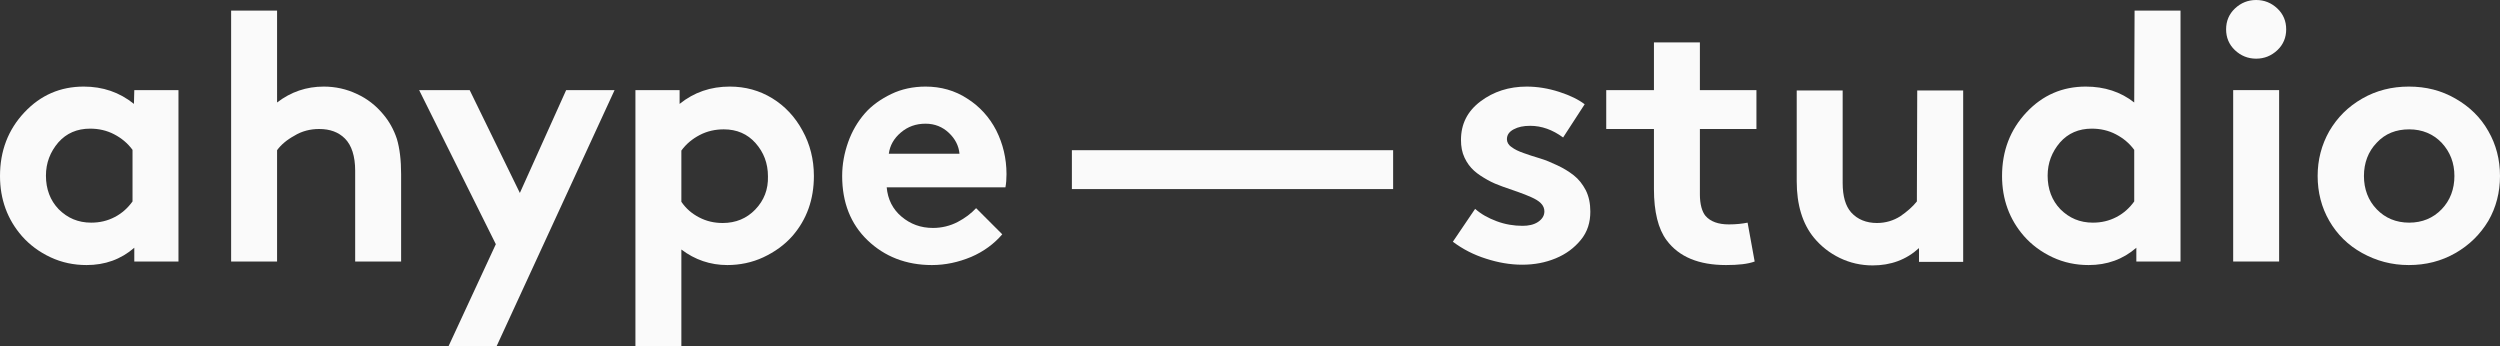
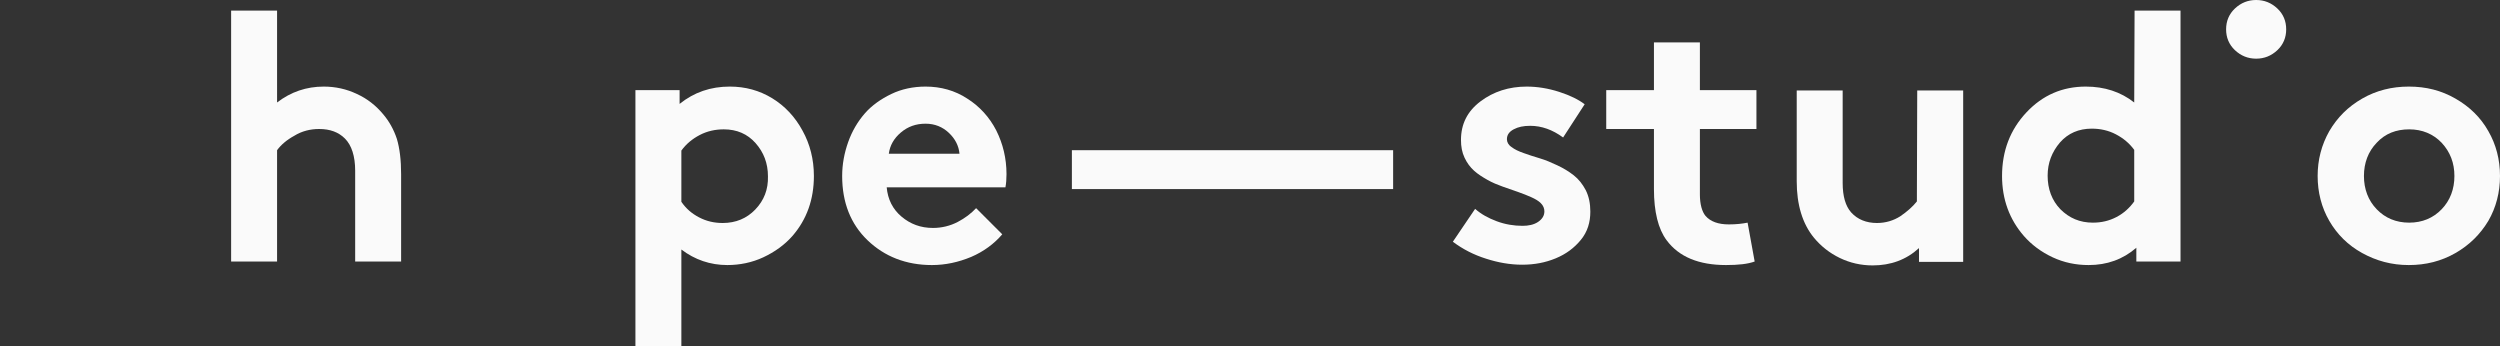
<svg xmlns="http://www.w3.org/2000/svg" version="1.1" id="Layer_1" x="0px" y="0px" viewBox="0 0 707.4 98" style="enable-background:new 0 0 707.4 98;" xml:space="preserve">
  <rect x="0" y="0" width="707.4" height="98" fill="#333333" stroke="none" />
  <style type="text/css">
	.st0{fill:#FAFAFA;}
</style>
  <g>
-     <path class="st0" d="M37.9,29.4c-4.1-3.3-8.8-4.9-14.2-4.9c-6.6,0-12.2,2.4-16.8,7.3S0,42.7,0,49.8c0,6.6,2.1,12.3,6.2,17   c2.2,2.5,4.9,4.5,8.1,6S20.9,75,24.5,75c5.2,0,9.7-1.6,13.5-4.9V74h12.5V25.5H38L37.9,29.4L37.9,29.4z M37.5,57   c-1.3,1.8-2.9,3.3-5,4.4c-2.1,1.1-4.3,1.6-6.7,1.6c-3.7,0-6.7-1.3-9.2-3.8c-2.4-2.5-3.6-5.7-3.6-9.5c0-3.6,1.2-6.7,3.5-9.4   c2.3-2.6,5.3-3.9,9-3.9c2.4,0,4.7,0.5,6.8,1.6s3.8,2.5,5.2,4.4V57z" />
    <path class="st0" d="M108.4,32.3c-2-2.4-4.5-4.4-7.4-5.7c-2.9-1.4-6.1-2.1-9.4-2.1c-4.9,0-9.3,1.5-13.2,4.5V3h-13v71h13V42.5   c1.1-1.5,2.7-2.9,4.9-4.1c2.1-1.3,4.5-1.9,7-1.9c3.1,0,5.5,0.9,7.3,2.7c1.9,1.9,2.9,5,2.9,9.1V74h13V49.3c0-4-0.4-7.3-1.2-10   C111.4,36.6,110.1,34.3,108.4,32.3z" />
-     <polygon class="st0" points="147.1,54.6 132.9,25.5 118.6,25.5 140.3,69.1 126.9,98 140.5,98 173.9,25.5 160.2,25.5  " />
    <path class="st0" d="M218.5,27.8c-3.6-2.2-7.6-3.3-12-3.3c-5.4,0-10.1,1.6-14.2,4.9v-3.9h-12.5V98h13V70.6c3.8,2.9,8.2,4.4,13,4.4   c3.5,0,7-0.7,10.2-2.2s6-3.5,8.2-6c4.1-4.7,6.1-10.4,6.1-17c0-4.7-1.1-9-3.2-12.8C225,33.1,222.1,30,218.5,27.8z M213.7,59.3   c-2.4,2.5-5.5,3.8-9.2,3.8c-2.4,0-4.6-0.5-6.7-1.6s-3.7-2.5-5-4.4V42.6c1.4-1.9,3.1-3.3,5.2-4.4s4.4-1.6,6.8-1.6   c3.7,0,6.7,1.3,9,3.9s3.5,5.7,3.5,9.4C217.4,53.6,216.2,56.7,213.7,59.3z" />
    <path class="st0" d="M273.7,27.9c-3.5-2.3-7.5-3.4-11.8-3.4c-3.5,0-6.8,0.7-9.7,2.1s-5.5,3.2-7.5,5.5s-3.6,5-4.7,8.1   s-1.7,6.3-1.7,9.6c0,7.5,2.4,13.6,7.2,18.2s10.9,7,18.2,7c3.8,0,7.5-0.8,11.1-2.3c3.5-1.5,6.5-3.7,8.8-6.4l-7.4-7.4   c-1.4,1.5-3.1,2.8-5.2,3.9c-2.1,1.1-4.5,1.7-7,1.7c-3.5,0-6.4-1.1-8.9-3.2c-2.5-2.1-3.9-4.9-4.2-8.3h33.6c0.2-1.1,0.3-2.3,0.3-3.7   c0-4.5-1-8.6-2.9-12.4C280,33.2,277.2,30.1,273.7,27.9z M251.5,43.5c0.3-2.3,1.4-4.3,3.4-6s4.3-2.5,7-2.5c2.6,0,4.8,0.9,6.6,2.6   c1.8,1.7,2.8,3.7,3,5.9H251.5z" />
    <rect x="303.3" y="42.5" class="st0" width="90.9" height="11" />
    <path class="st0" d="M445.3,49.6c-1.4-1.1-2.9-2-4.6-2.8s-3.3-1.5-5-2s-3.2-1-4.6-1.5s-2.5-1-3.4-1.7c-0.9-0.6-1.3-1.4-1.3-2.2   c0-1.2,0.6-2.1,1.9-2.8s2.8-1,4.7-1c3.2,0,6.3,1.1,9.3,3.3l6.1-9.4c-1.7-1.3-4.1-2.5-7.2-3.5s-6.2-1.5-9.2-1.5   c-5,0-9.4,1.4-13.1,4.2s-5.5,6.4-5.5,10.9c0,1.9,0.3,3.5,1,5s1.6,2.7,2.7,3.7s2.4,1.8,3.8,2.6s2.9,1.4,4.3,1.9   c1.5,0.5,2.9,1,4.3,1.5s2.7,1,3.8,1.5s2,1,2.7,1.7s1,1.5,1,2.3c0,1.2-0.6,2.2-1.8,3c-1.2,0.8-2.7,1.1-4.4,1.1   c-2.4,0-4.9-0.4-7.3-1.3s-4.4-2-6.1-3.5l-6.3,9.3c2.8,2.1,5.9,3.7,9.4,4.8c3.4,1.1,6.8,1.7,10.2,1.7c3.5,0,6.6-0.6,9.5-1.8   s5.2-2.9,7.1-5.2s2.7-5,2.7-8c0-2.3-0.4-4.3-1.3-6.1C447.8,52.1,446.7,50.7,445.3,49.6z" />
    <path class="st0" d="M481,12h-13v13.5h-13.5v11H468v17c0,6.4,1.2,11.3,3.6,14.5c3.5,4.7,9.1,7,16.8,7c3.5,0,6.2-0.3,8.1-1l-2-11   c-1.5,0.3-3.2,0.5-5.3,0.5c-3,0-5.2-0.8-6.6-2.4c-1-1.2-1.6-3.3-1.6-6.1V36.5h16v-11h-16V12z" />
    <path class="st0" d="M542.4,57c-1.2,1.5-2.8,2.9-4.7,4.2c-1.9,1.2-4.1,1.9-6.6,1.9c-3,0-5.5-1-7.3-3c-1.6-1.8-2.4-4.6-2.4-8.3V25.6   h-13v25.7c0,6.6,1.6,12,4.9,16c2,2.4,4.4,4.3,7.3,5.7s6,2.1,9.3,2.1c5.1,0,9.5-1.6,13.1-4.9v3.9h12.5V25.6h-13L542.4,57L542.4,57z" />
    <path class="st0" d="M603.9,29c-3.8-3-8.4-4.5-13.7-4.5c-6.6,0-12.2,2.4-16.8,7.3s-6.9,10.9-6.9,18c0,6.6,2.1,12.3,6.2,17   c2.2,2.5,4.9,4.5,8.1,6S587.4,75,591,75c5.2,0,9.7-1.6,13.5-4.9V74H617V3h-13L603.9,29L603.9,29z M603.9,57c-1.3,1.8-2.9,3.3-5,4.4   c-2.1,1.1-4.3,1.6-6.7,1.6c-3.7,0-6.7-1.3-9.2-3.8c-2.4-2.5-3.6-5.7-3.6-9.5c0-3.6,1.2-6.7,3.5-9.4c2.3-2.6,5.3-3.9,9-3.9   c2.4,0,4.7,0.5,6.8,1.6s3.8,2.5,5.2,4.4V57z" />
    <path class="st0" d="M638.4,0c-2.3,0-4.3,0.8-6,2.4s-2.5,3.6-2.5,5.9s0.8,4.3,2.5,5.9s3.7,2.4,6,2.4s4.3-0.8,6-2.4s2.5-3.6,2.5-5.9   s-0.8-4.3-2.5-5.9S640.7,0,638.4,0z" />
-     <rect x="631.9" y="25.5" class="st0" width="13" height="48.5" />
    <path class="st0" d="M704.1,37.1c-2.2-3.9-5.3-6.9-9.3-9.2s-8.3-3.4-13.2-3.4c-4.8,0-9.2,1.1-13.2,3.4s-7,5.3-9.3,9.2   c-2.2,3.9-3.3,8.1-3.3,12.7s1.1,8.9,3.3,12.7s5.3,6.9,9.3,9.1s8.3,3.4,13.2,3.4c4.8,0,9.2-1.1,13.2-3.4s7-5.3,9.3-9.1   c2.2-3.8,3.3-8.1,3.3-12.7C707.4,45.2,706.3,40.9,704.1,37.1z M690.9,59.2c-2.4,2.5-5.5,3.8-9.2,3.8s-6.8-1.3-9.2-3.8   s-3.6-5.7-3.6-9.4c0-3.7,1.2-6.9,3.6-9.4c2.4-2.6,5.5-3.8,9.2-3.8s6.8,1.3,9.2,3.8c2.4,2.6,3.6,5.7,3.6,9.4S693.3,56.7,690.9,59.2z   " />
  </g>
</svg>